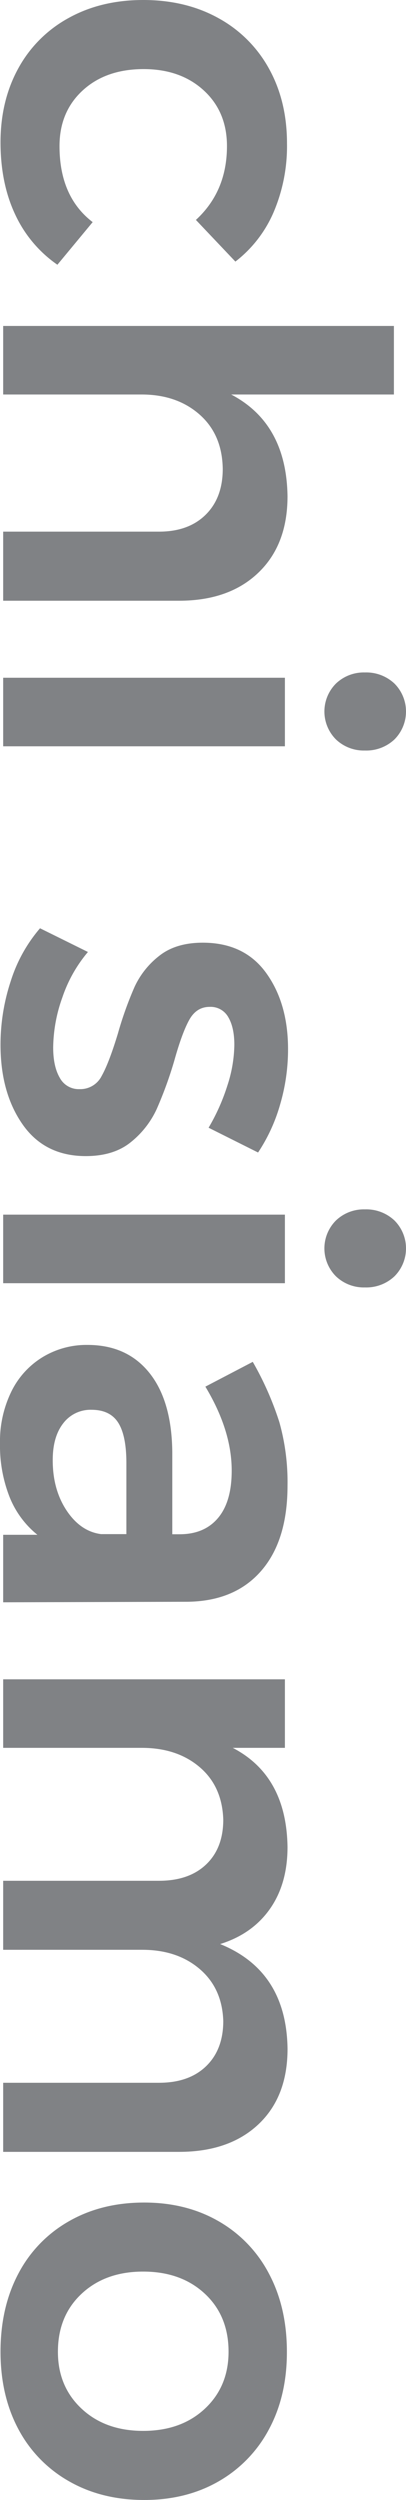
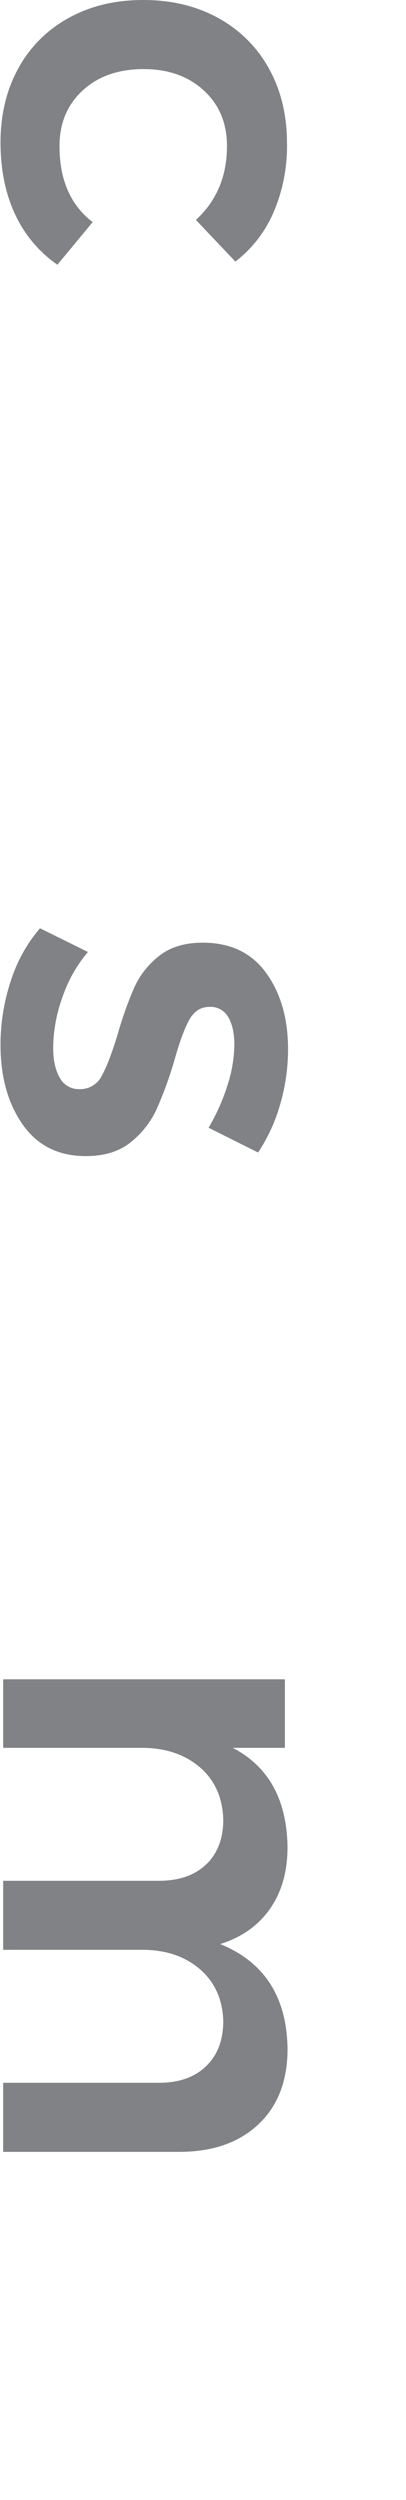
<svg xmlns="http://www.w3.org/2000/svg" viewBox="0 0 155.13 953.73">
  <title>Chi siamo</title>
  <g>
    <g>
      <path d="M86.72,55.74q0-13.1-8.85-21.23T54.93,26.36q-14.49,0-23.34,8.15T22.74,55.74q0,19.31,12.67,29L21.93,101A47.68,47.68,0,0,1,5.83,81.89Q.21,70,.2,54.33.2,38.43,7,26.06A48.17,48.17,0,0,1,26.26,6.84Q38.64,0,54.73,0,71,0,83.5,6.94a48.66,48.66,0,0,1,19.32,19.32q6.84,12.37,6.84,28.47A64.19,64.19,0,0,1,104.53,81,47.4,47.4,0,0,1,89.94,99.8L74.85,83.9Q86.72,73,86.72,55.74Z" fill="#808285" />
-       <path d="M98.69,218.51q-11.16,10.67-30.28,10.67H1.21V202.82H60.77q11.26,0,17.8-6.44t6.54-17.5q-.19-13.09-8.85-20.73T54.13,150.5H1.21V124.35h149.3V150.5H88.33q21.14,11.07,21.53,38.84Q109.86,207.85,98.69,218.51Z" fill="#808285" />
-       <path d="M108.86,258.56v26.15H1.21V258.56Zm41.85,23.54a15.7,15.7,0,0,1-11.27,4.22,15.42,15.42,0,0,1-11.07-4.22,15.08,15.08,0,0,1,0-21.33,15.39,15.39,0,0,1,11.07-4.23,15.67,15.67,0,0,1,11.27,4.23,15.08,15.08,0,0,1,0,21.33Z" fill="#808285" />
      <path d="M86.92,414a51.65,51.65,0,0,0,2.62-15.4q0-6.63-2.32-10.56a7.7,7.7,0,0,0-7.14-3.92q-5,0-7.75,4.93T66.6,404.63a150.7,150.7,0,0,1-6.74,18.51A34.86,34.86,0,0,1,50,435.72q-6.54,5.32-17.2,5.33-15.7,0-24.15-12.07T.2,398.59a77.18,77.18,0,0,1,3.92-24.34,57.25,57.25,0,0,1,11.17-20.12l18.31,9.05a53,53,0,0,0-9.76,17.3,58.1,58.1,0,0,0-3.52,19.12q0,7.25,2.52,11.57a8.18,8.18,0,0,0,7.54,4.33,9.11,9.11,0,0,0,8.45-5q2.82-5,6.24-16.29a137.46,137.46,0,0,1,6.34-17.71,32,32,0,0,1,9.46-11.87q6.33-5,16.6-5,15.89,0,24.24,11.57t8.35,29.07a74.57,74.57,0,0,1-3,21,65.31,65.31,0,0,1-8.45,18.41l-18.91-9.46A77.45,77.45,0,0,0,86.92,414Z" fill="#808285" />
-       <path d="M108.86,463.38v26.16H1.21V463.38Zm41.85,23.54a15.67,15.67,0,0,1-11.27,4.23,15.39,15.39,0,0,1-11.07-4.23,15.06,15.06,0,0,1,0-21.32,15.39,15.39,0,0,1,11.07-4.23,15.67,15.67,0,0,1,11.27,4.23,15.06,15.06,0,0,1,0,21.32Z" fill="#808285" />
-       <path d="M1.21,585.52H14.29A35.34,35.34,0,0,1,3.62,571,53.45,53.45,0,0,1,0,550.71a43.24,43.24,0,0,1,4.33-19.82,31.6,31.6,0,0,1,12-13.18,32.3,32.3,0,0,1,17.1-4.63q15.09,0,23.64,10.66t8.76,30.19v31.38h2.81q9.47,0,14.69-6.23T88.53,561q0-15.3-10.06-32l18.11-9.46a118.71,118.71,0,0,1,10.16,23,84.37,84.37,0,0,1,3.12,24.24q0,20.93-10.06,32.5T71.63,611.07l-70.42.2Zm24.24-9.26q5.34,8,13.18,9h9.66V558.15q0-10.47-3.12-15.39T35,537.83A13.07,13.07,0,0,0,24.15,543q-4,5.13-4,14Q20.12,568.21,25.45,576.26Z" fill="#808285" />
      <path d="M98.69,810.47q-11.16,10.46-30.28,10.46H1.21V794.57H60.77q11.46,0,18-6.34T85.31,771q-.41-12.48-9-19.82t-21.93-7.34H1.21V717.51H60.77q11.46,0,18-6.24t6.54-17.1q-.41-12.67-9-20T54.33,666.8H1.21V640.65H108.86V666.8H88.94q20.52,10.66,20.92,37.83,0,14.08-6.74,23.64t-19,13.38q25.35,10.27,25.75,40Q109.86,800,98.69,810.47Z" fill="#808285" />
-       <path d="M102.82,926.67A49.61,49.61,0,0,1,83.6,946.59q-12.37,7.14-28.47,7.14-16.29,0-28.77-7.14A49.4,49.4,0,0,1,7,926.67Q.2,913.89.2,897.19.2,880.28,7,867.41a49.1,49.1,0,0,1,19.32-20q12.47-7.15,28.77-7.15,16.09,0,28.47,7.15a49.31,49.31,0,0,1,19.22,20q6.84,12.87,6.84,29.78Q109.66,913.89,102.82,926.67ZM78.27,875.05q-9.06-8.44-23.54-8.45t-23.54,8.45q-9.06,8.46-9.06,22.14,0,13.27,9.06,21.73t23.54,8.45q14.49,0,23.54-8.45t9.06-21.73Q87.33,883.49,78.27,875.05Z" fill="#808285" />
    </g>
  </g>
</svg>